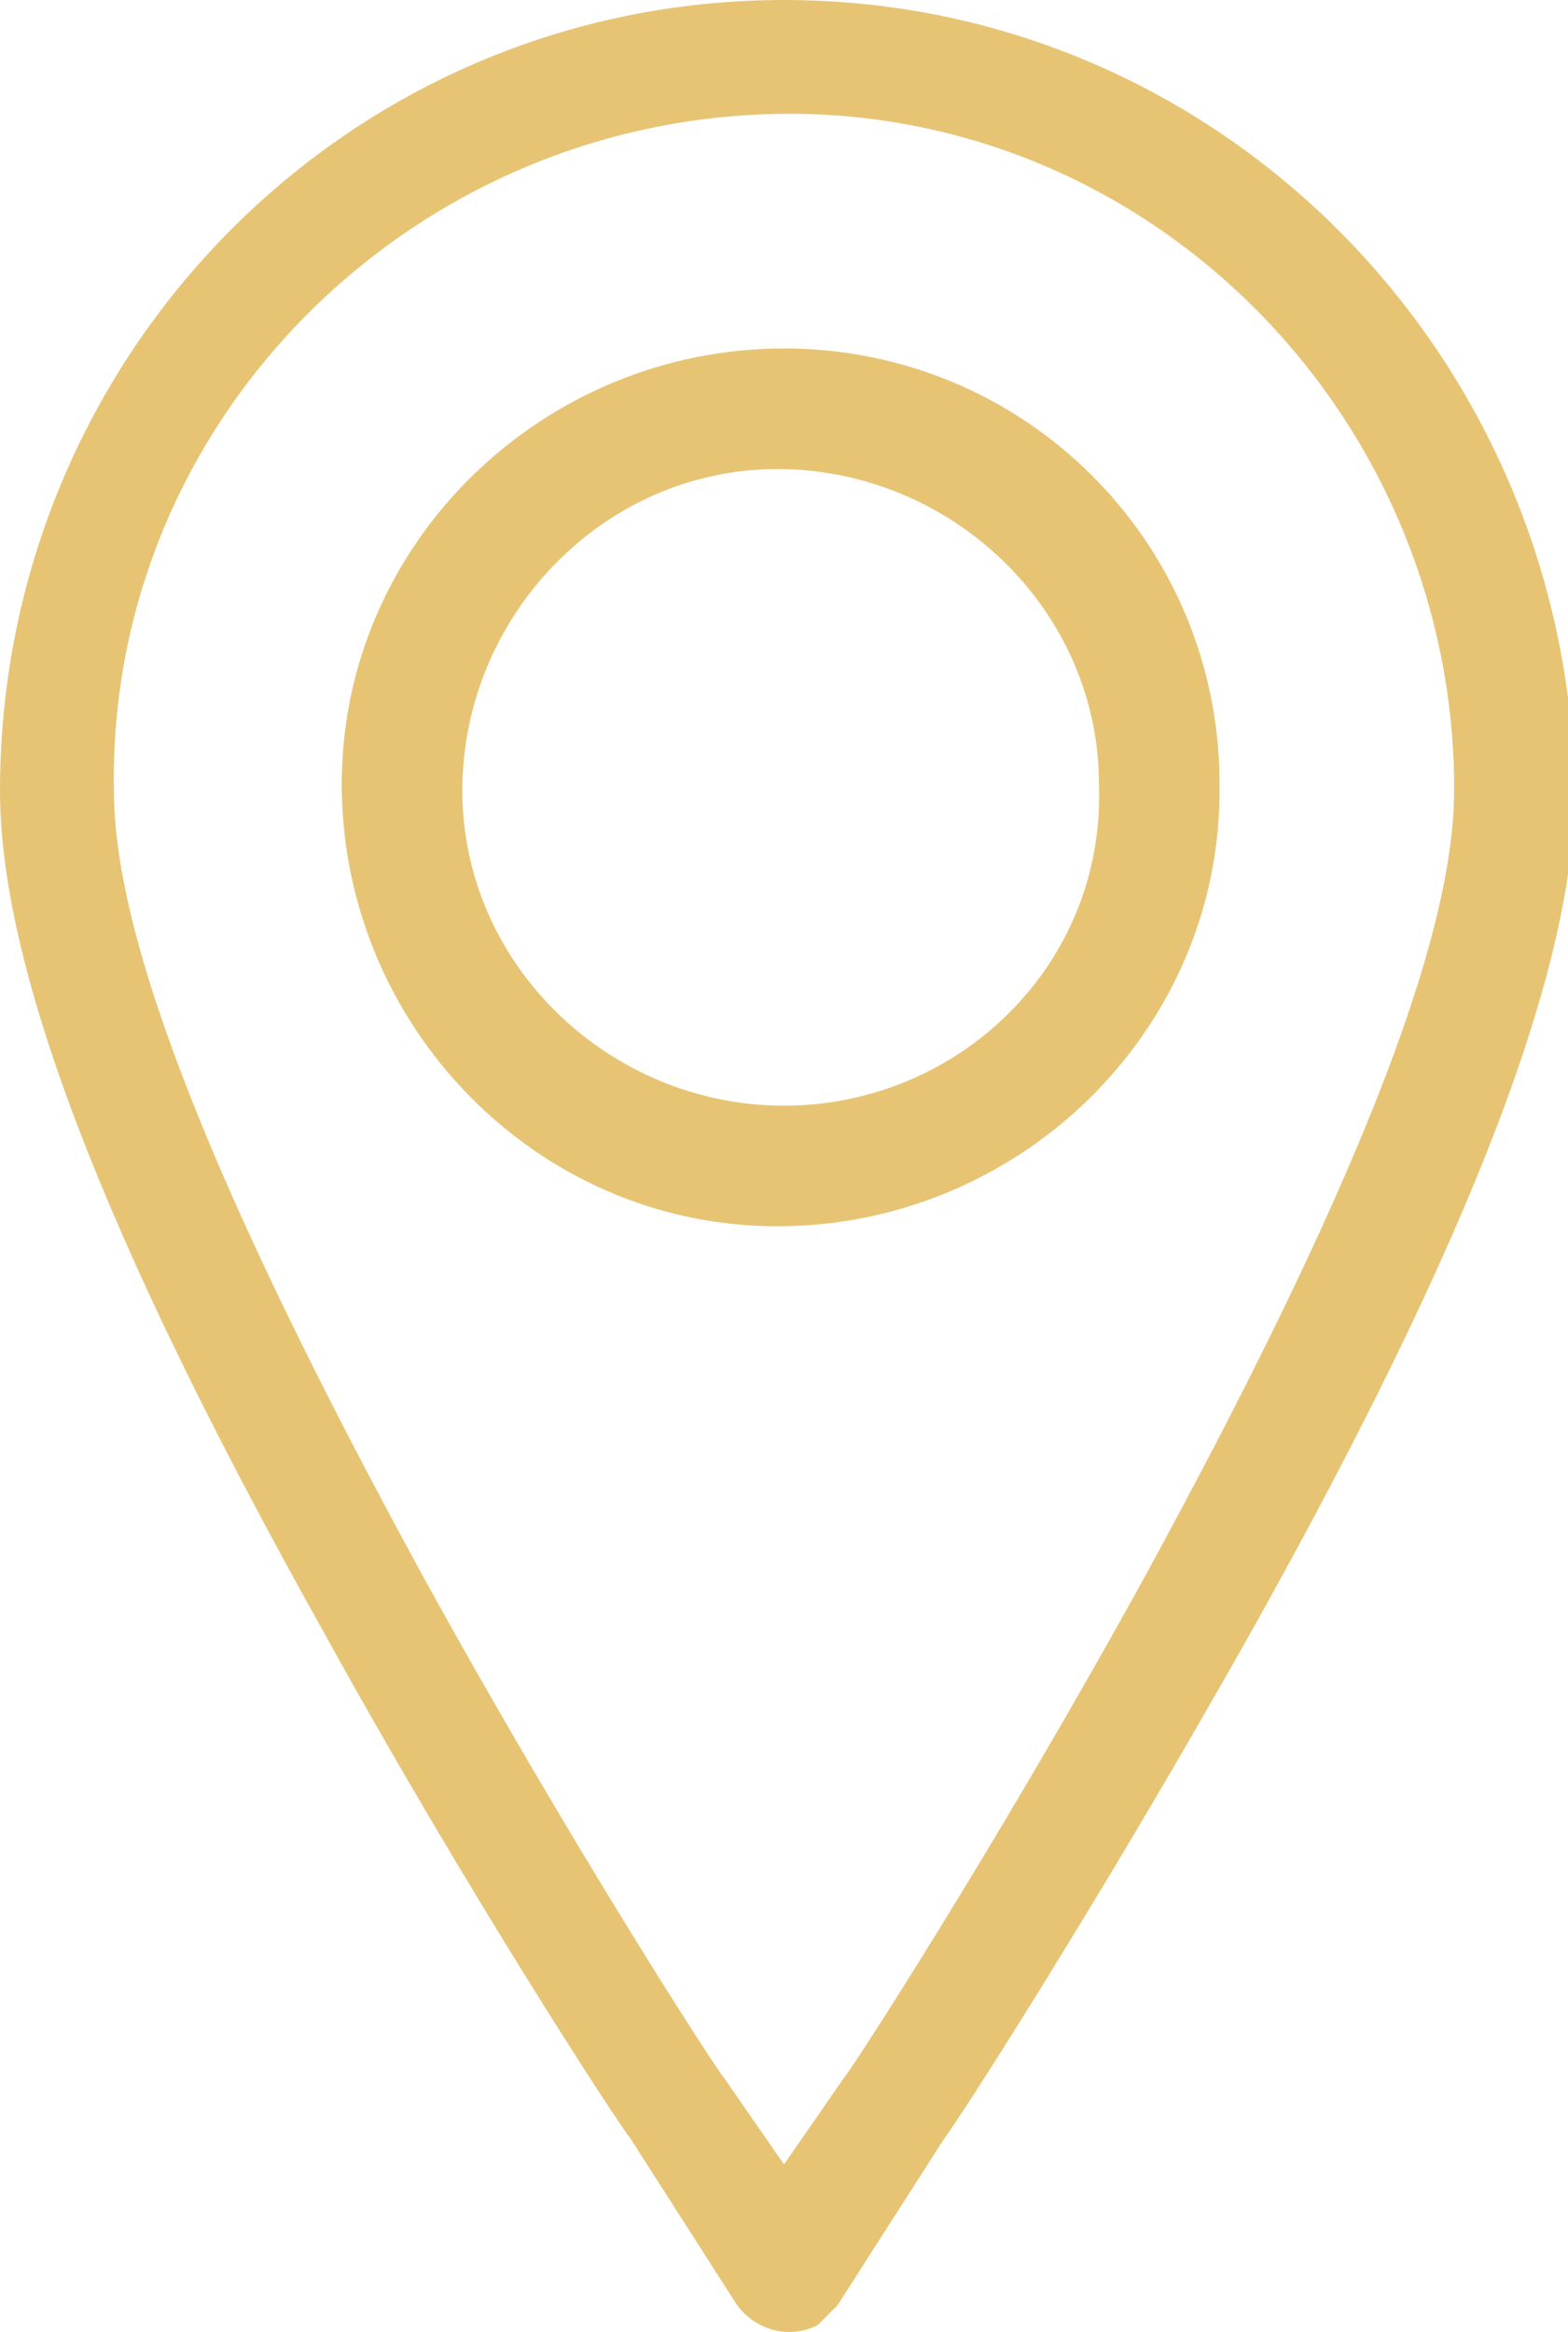
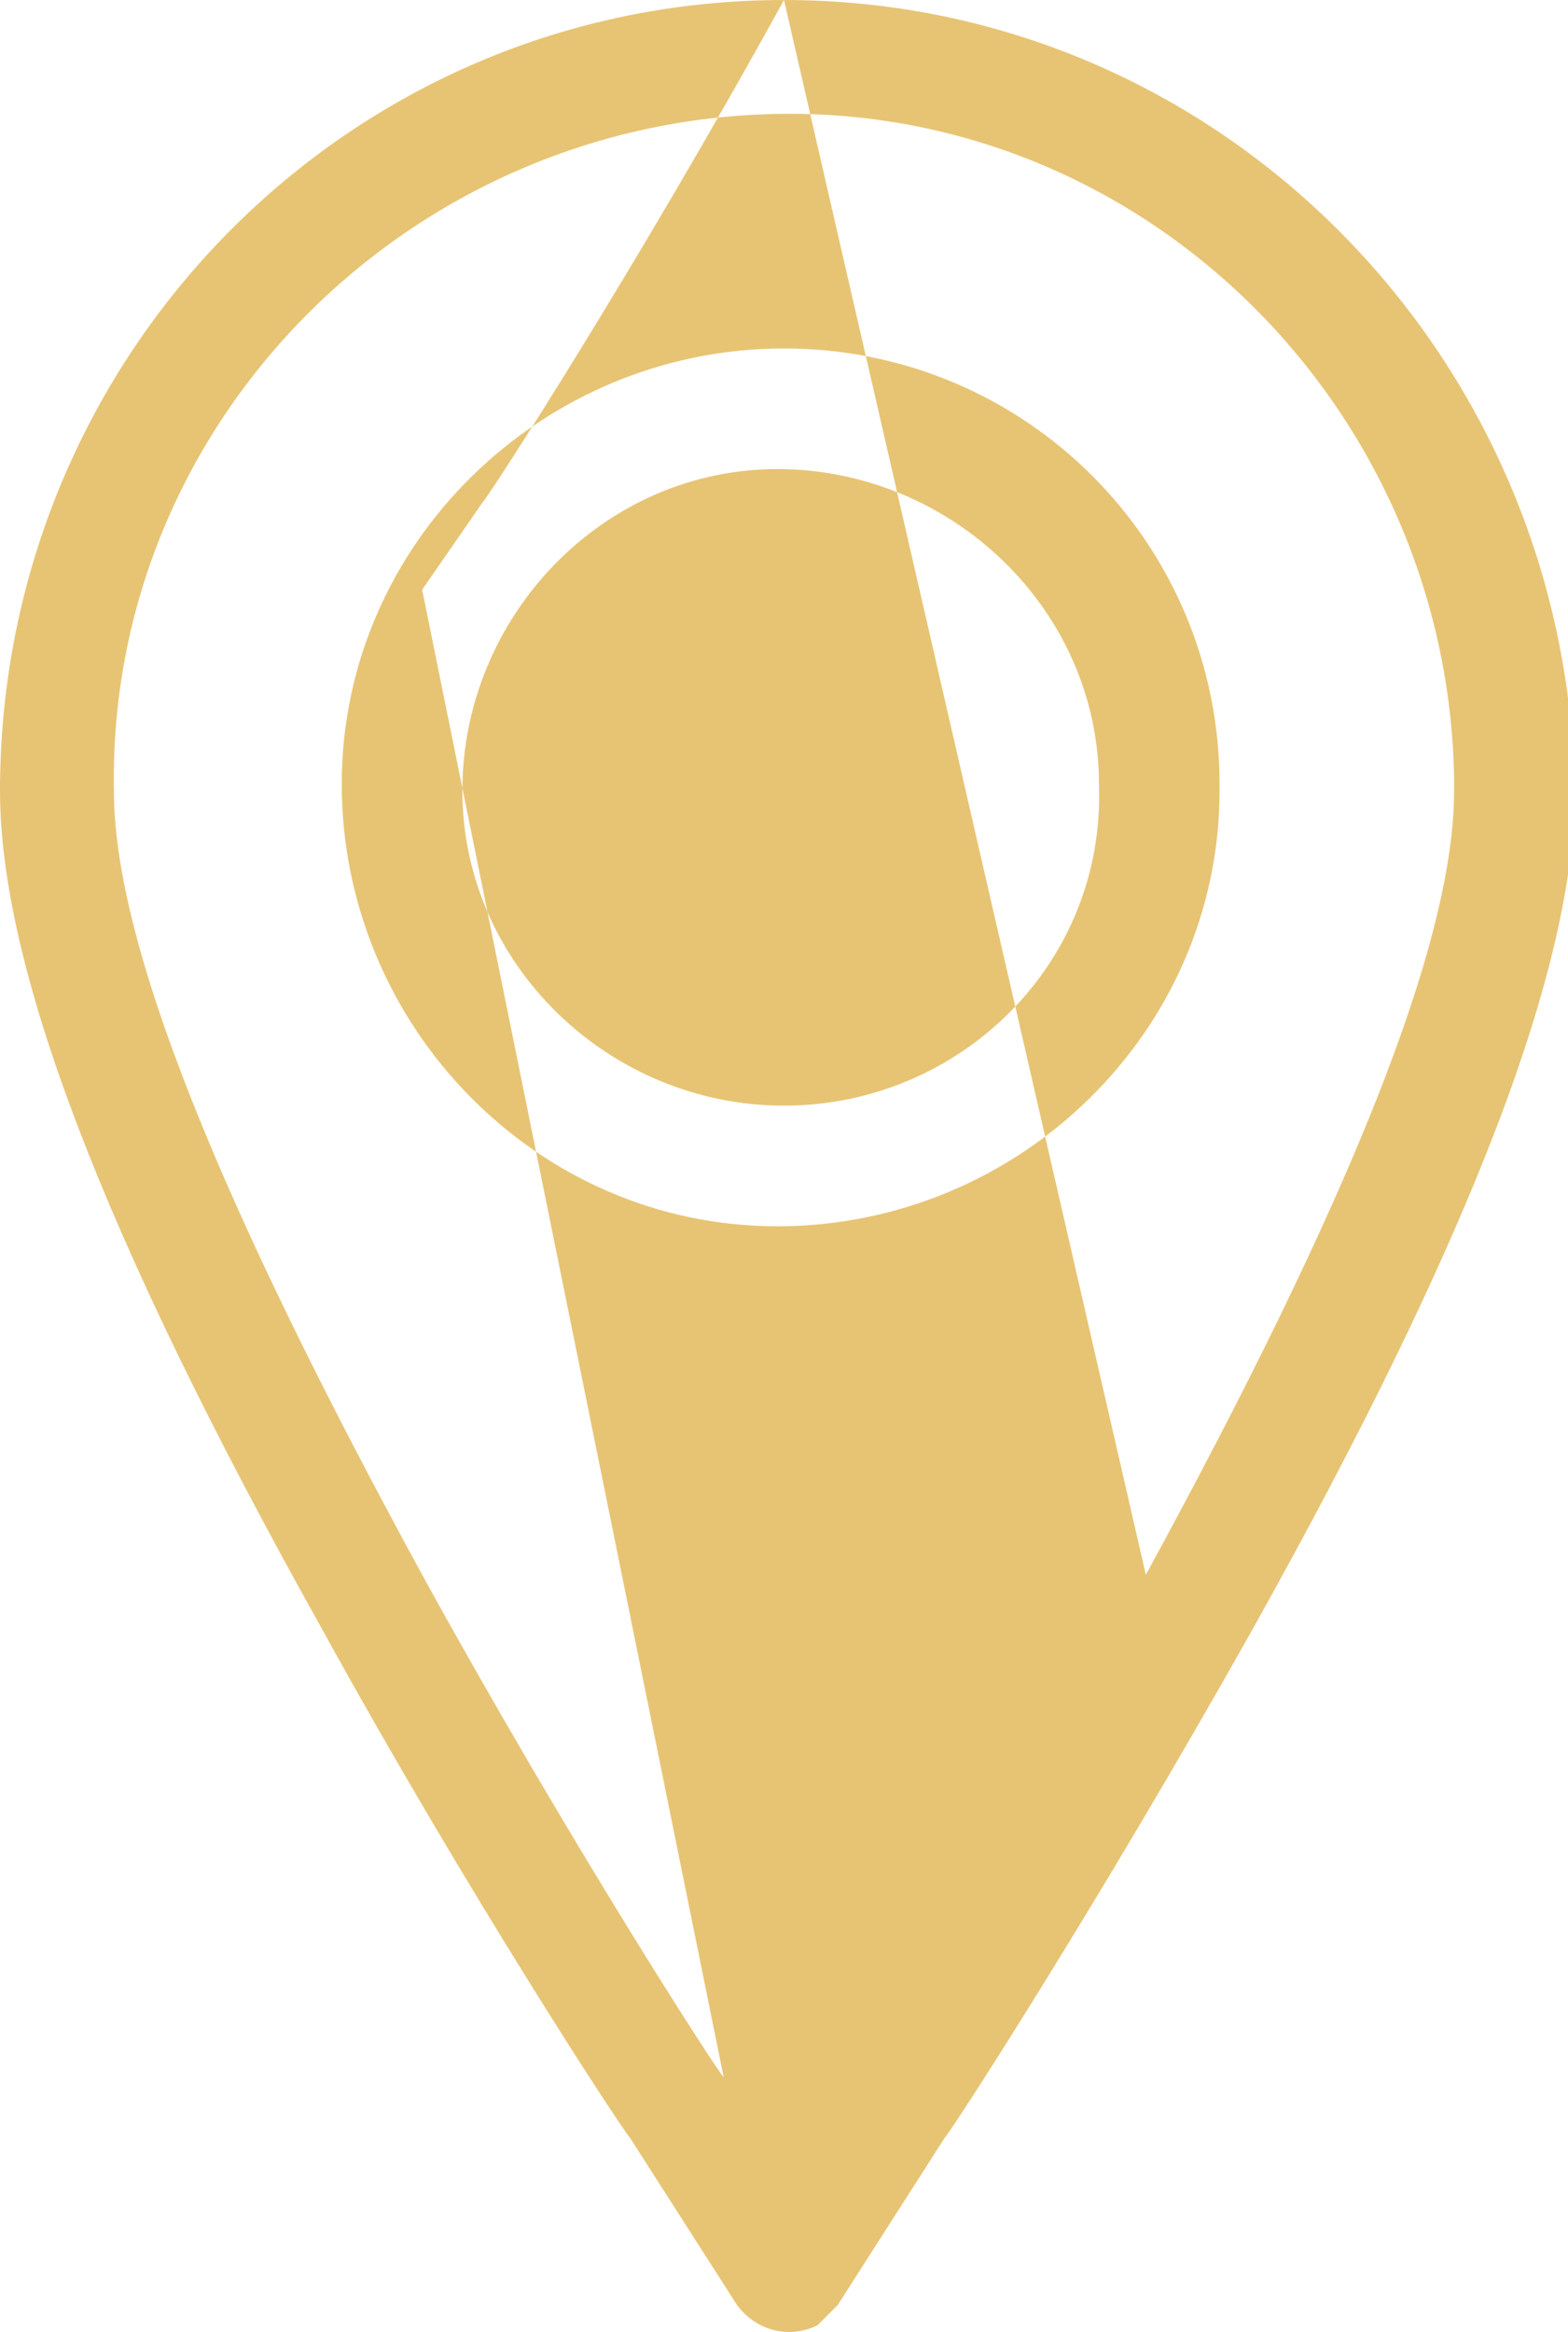
<svg xmlns="http://www.w3.org/2000/svg" version="1.1" id="Layer_1" x="0px" y="0px" viewBox="0 0 23.4 34.8" style="enable-background:new 0 0 23.4 34.8;" xml:space="preserve">
  <style type="text/css">
	.st0{fill-rule:evenodd;clip-rule:evenodd;fill:#E7C474;}
</style>
-   <path id="Forma_1" class="st0" d="M11.7,0C5.2,0,0,5.3,0,11.8c0,2.6,1.5,6.6,4.8,12.5c2.2,4,4.5,7.5,4.6,7.6l1.6,2.5  c0.3,0.4,0.8,0.5,1.2,0.3c0.1-0.1,0.2-0.2,0.3-0.3l1.6-2.5c0.1-0.1,2.3-3.5,4.6-7.6c3.3-5.9,4.8-9.9,4.8-12.5  C23.4,5.3,18.2,0,11.7,0z M17.1,23.5c-2.2,4-4.4,7.4-4.5,7.5l-0.9,1.3L10.8,31c-0.1-0.1-2.3-3.5-4.5-7.5c-3-5.5-4.6-9.4-4.6-11.7  c-0.1-5.5,4.4-10,9.9-10.1c5.5-0.1,10,4.4,10.1,9.9c0,0.1,0,0.1,0,0.2C21.7,14.1,20.1,18,17.1,23.5L17.1,23.5z M11.7,5.2  c-3.6,0-6.6,2.9-6.6,6.5s2.9,6.6,6.5,6.6s6.6-2.9,6.6-6.5c0,0,0,0,0-0.1C18.2,8.1,15.3,5.2,11.7,5.2L11.7,5.2z M11.7,16.5  c-2.6,0-4.8-2.1-4.8-4.7C6.9,9.2,9,7,11.6,7s4.8,2.1,4.8,4.7l0,0C16.5,14.4,14.3,16.5,11.7,16.5L11.7,16.5z" />
+   <path id="Forma_1" class="st0" d="M11.7,0C5.2,0,0,5.3,0,11.8c0,2.6,1.5,6.6,4.8,12.5c2.2,4,4.5,7.5,4.6,7.6l1.6,2.5  c0.3,0.4,0.8,0.5,1.2,0.3c0.1-0.1,0.2-0.2,0.3-0.3l1.6-2.5c0.1-0.1,2.3-3.5,4.6-7.6c3.3-5.9,4.8-9.9,4.8-12.5  C23.4,5.3,18.2,0,11.7,0z c-2.2,4-4.4,7.4-4.5,7.5l-0.9,1.3L10.8,31c-0.1-0.1-2.3-3.5-4.5-7.5c-3-5.5-4.6-9.4-4.6-11.7  c-0.1-5.5,4.4-10,9.9-10.1c5.5-0.1,10,4.4,10.1,9.9c0,0.1,0,0.1,0,0.2C21.7,14.1,20.1,18,17.1,23.5L17.1,23.5z M11.7,5.2  c-3.6,0-6.6,2.9-6.6,6.5s2.9,6.6,6.5,6.6s6.6-2.9,6.6-6.5c0,0,0,0,0-0.1C18.2,8.1,15.3,5.2,11.7,5.2L11.7,5.2z M11.7,16.5  c-2.6,0-4.8-2.1-4.8-4.7C6.9,9.2,9,7,11.6,7s4.8,2.1,4.8,4.7l0,0C16.5,14.4,14.3,16.5,11.7,16.5L11.7,16.5z" />
</svg>